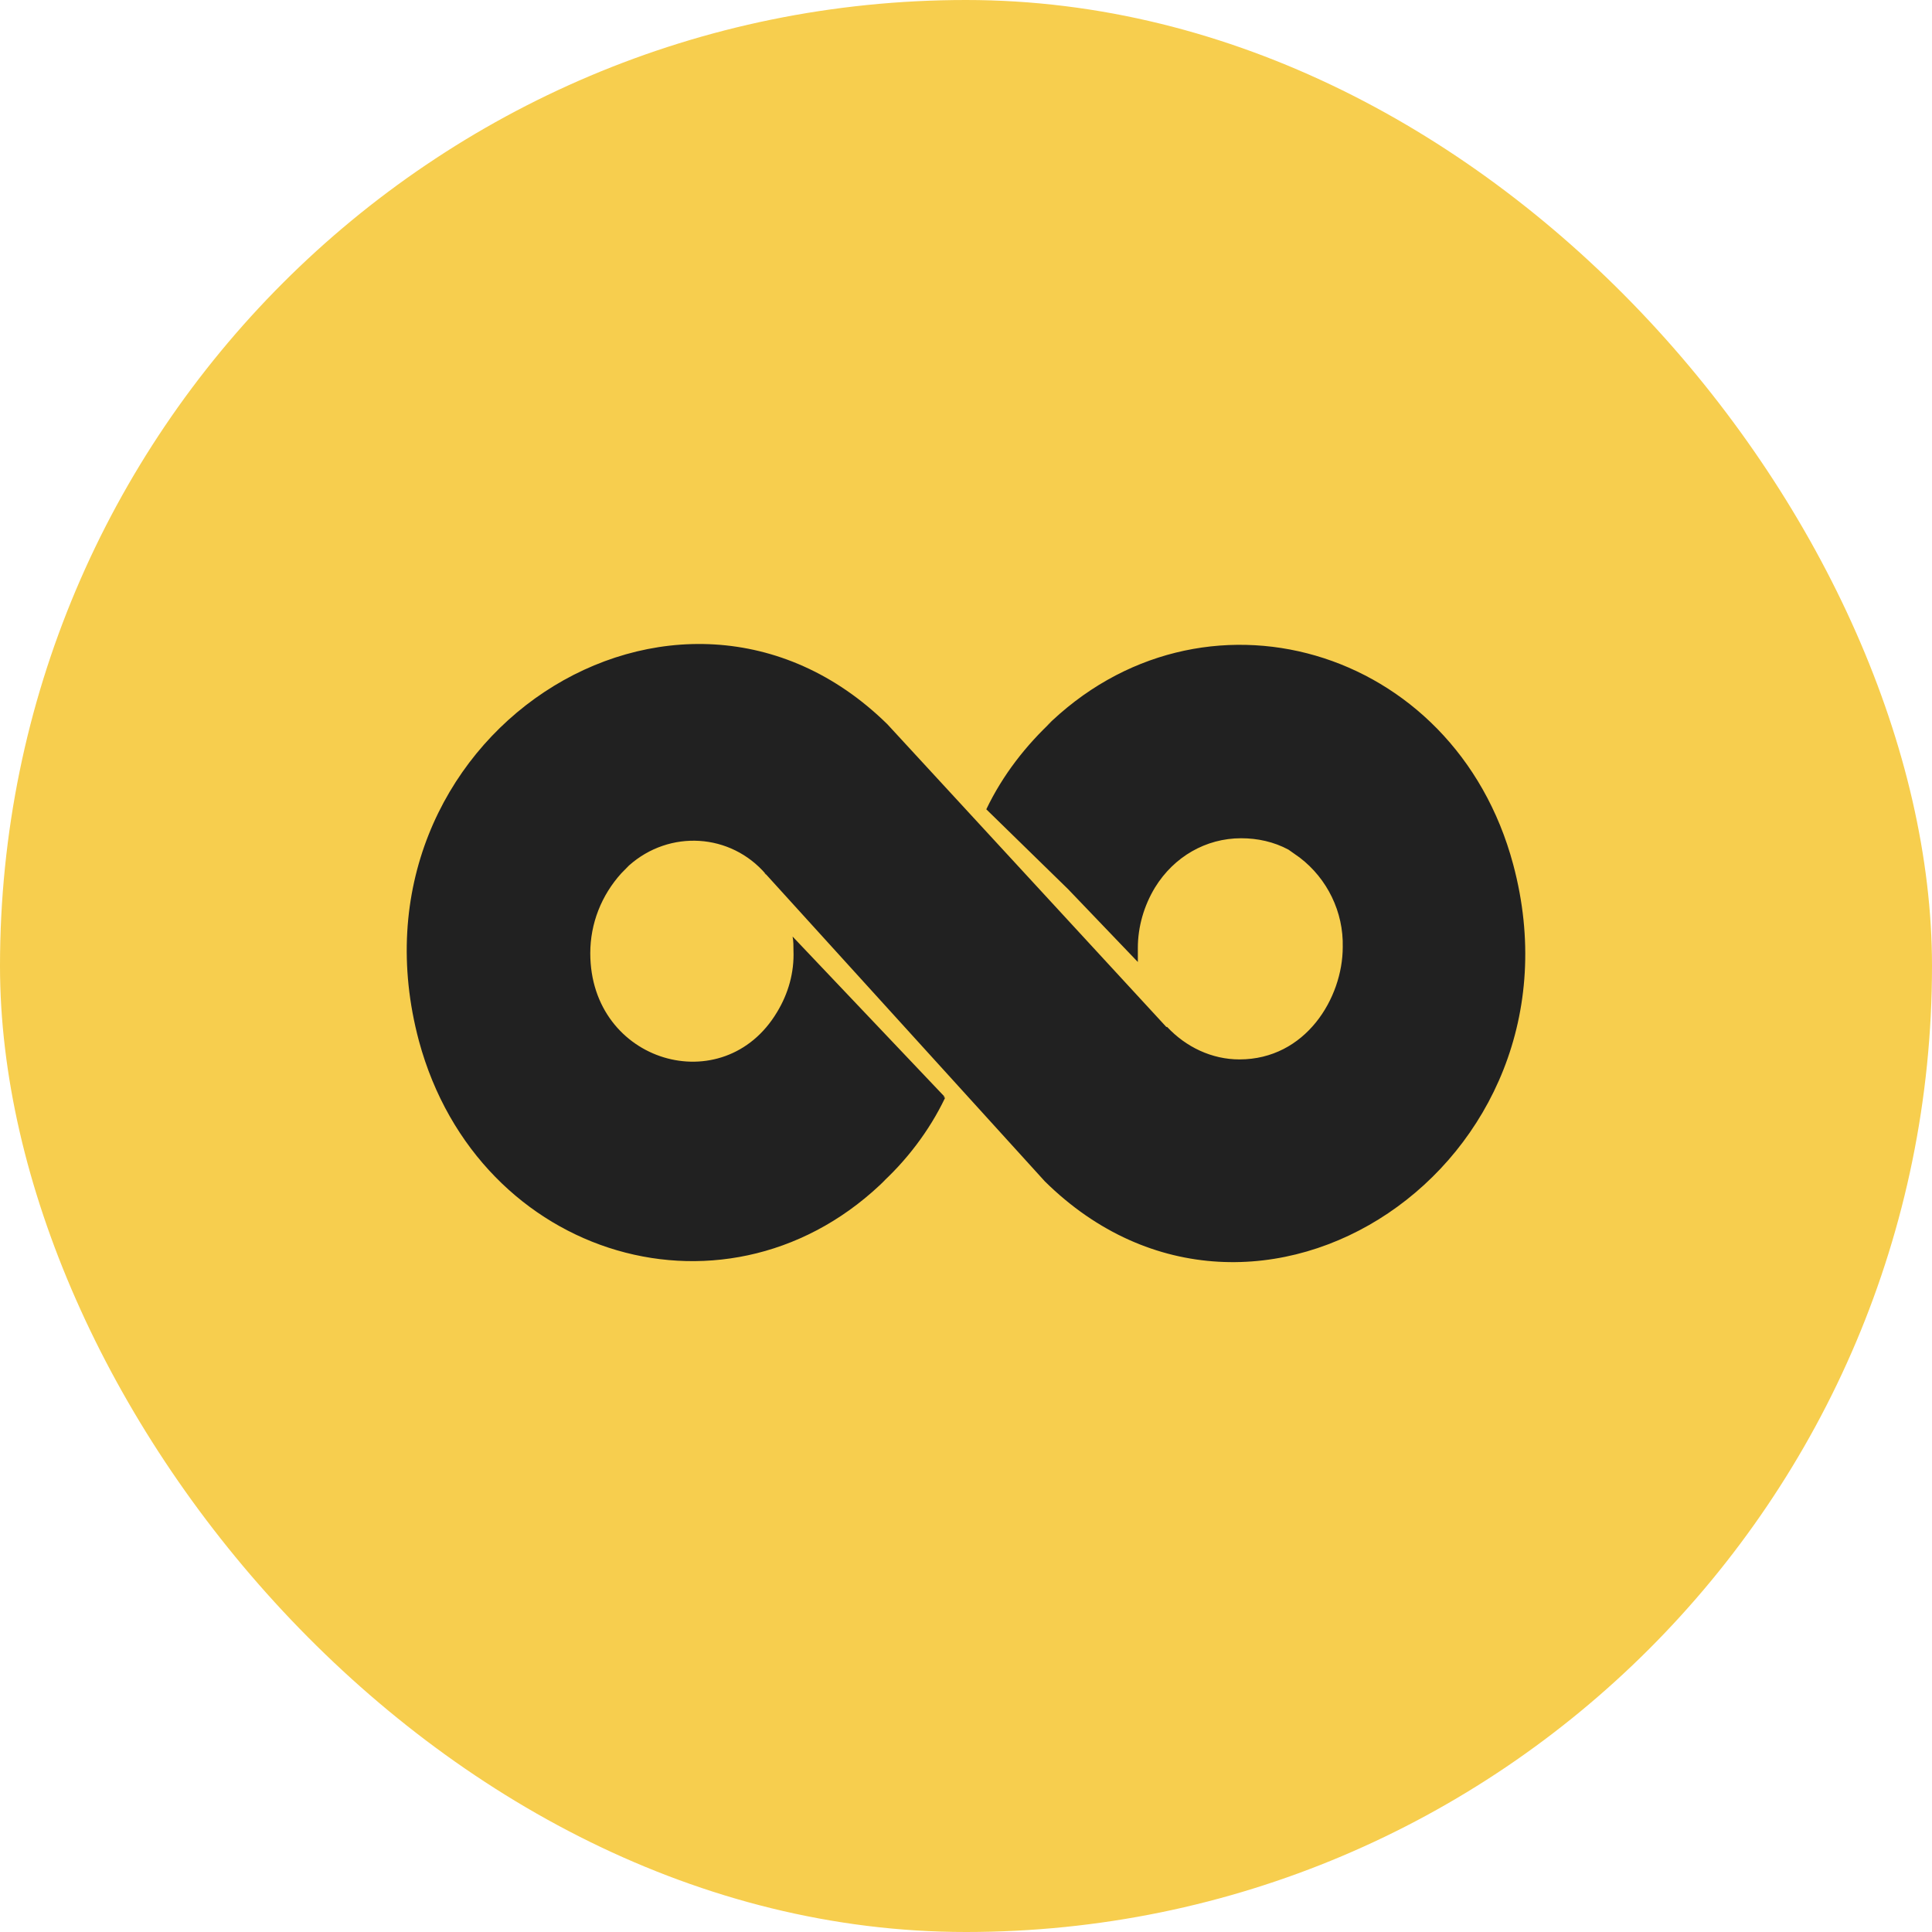
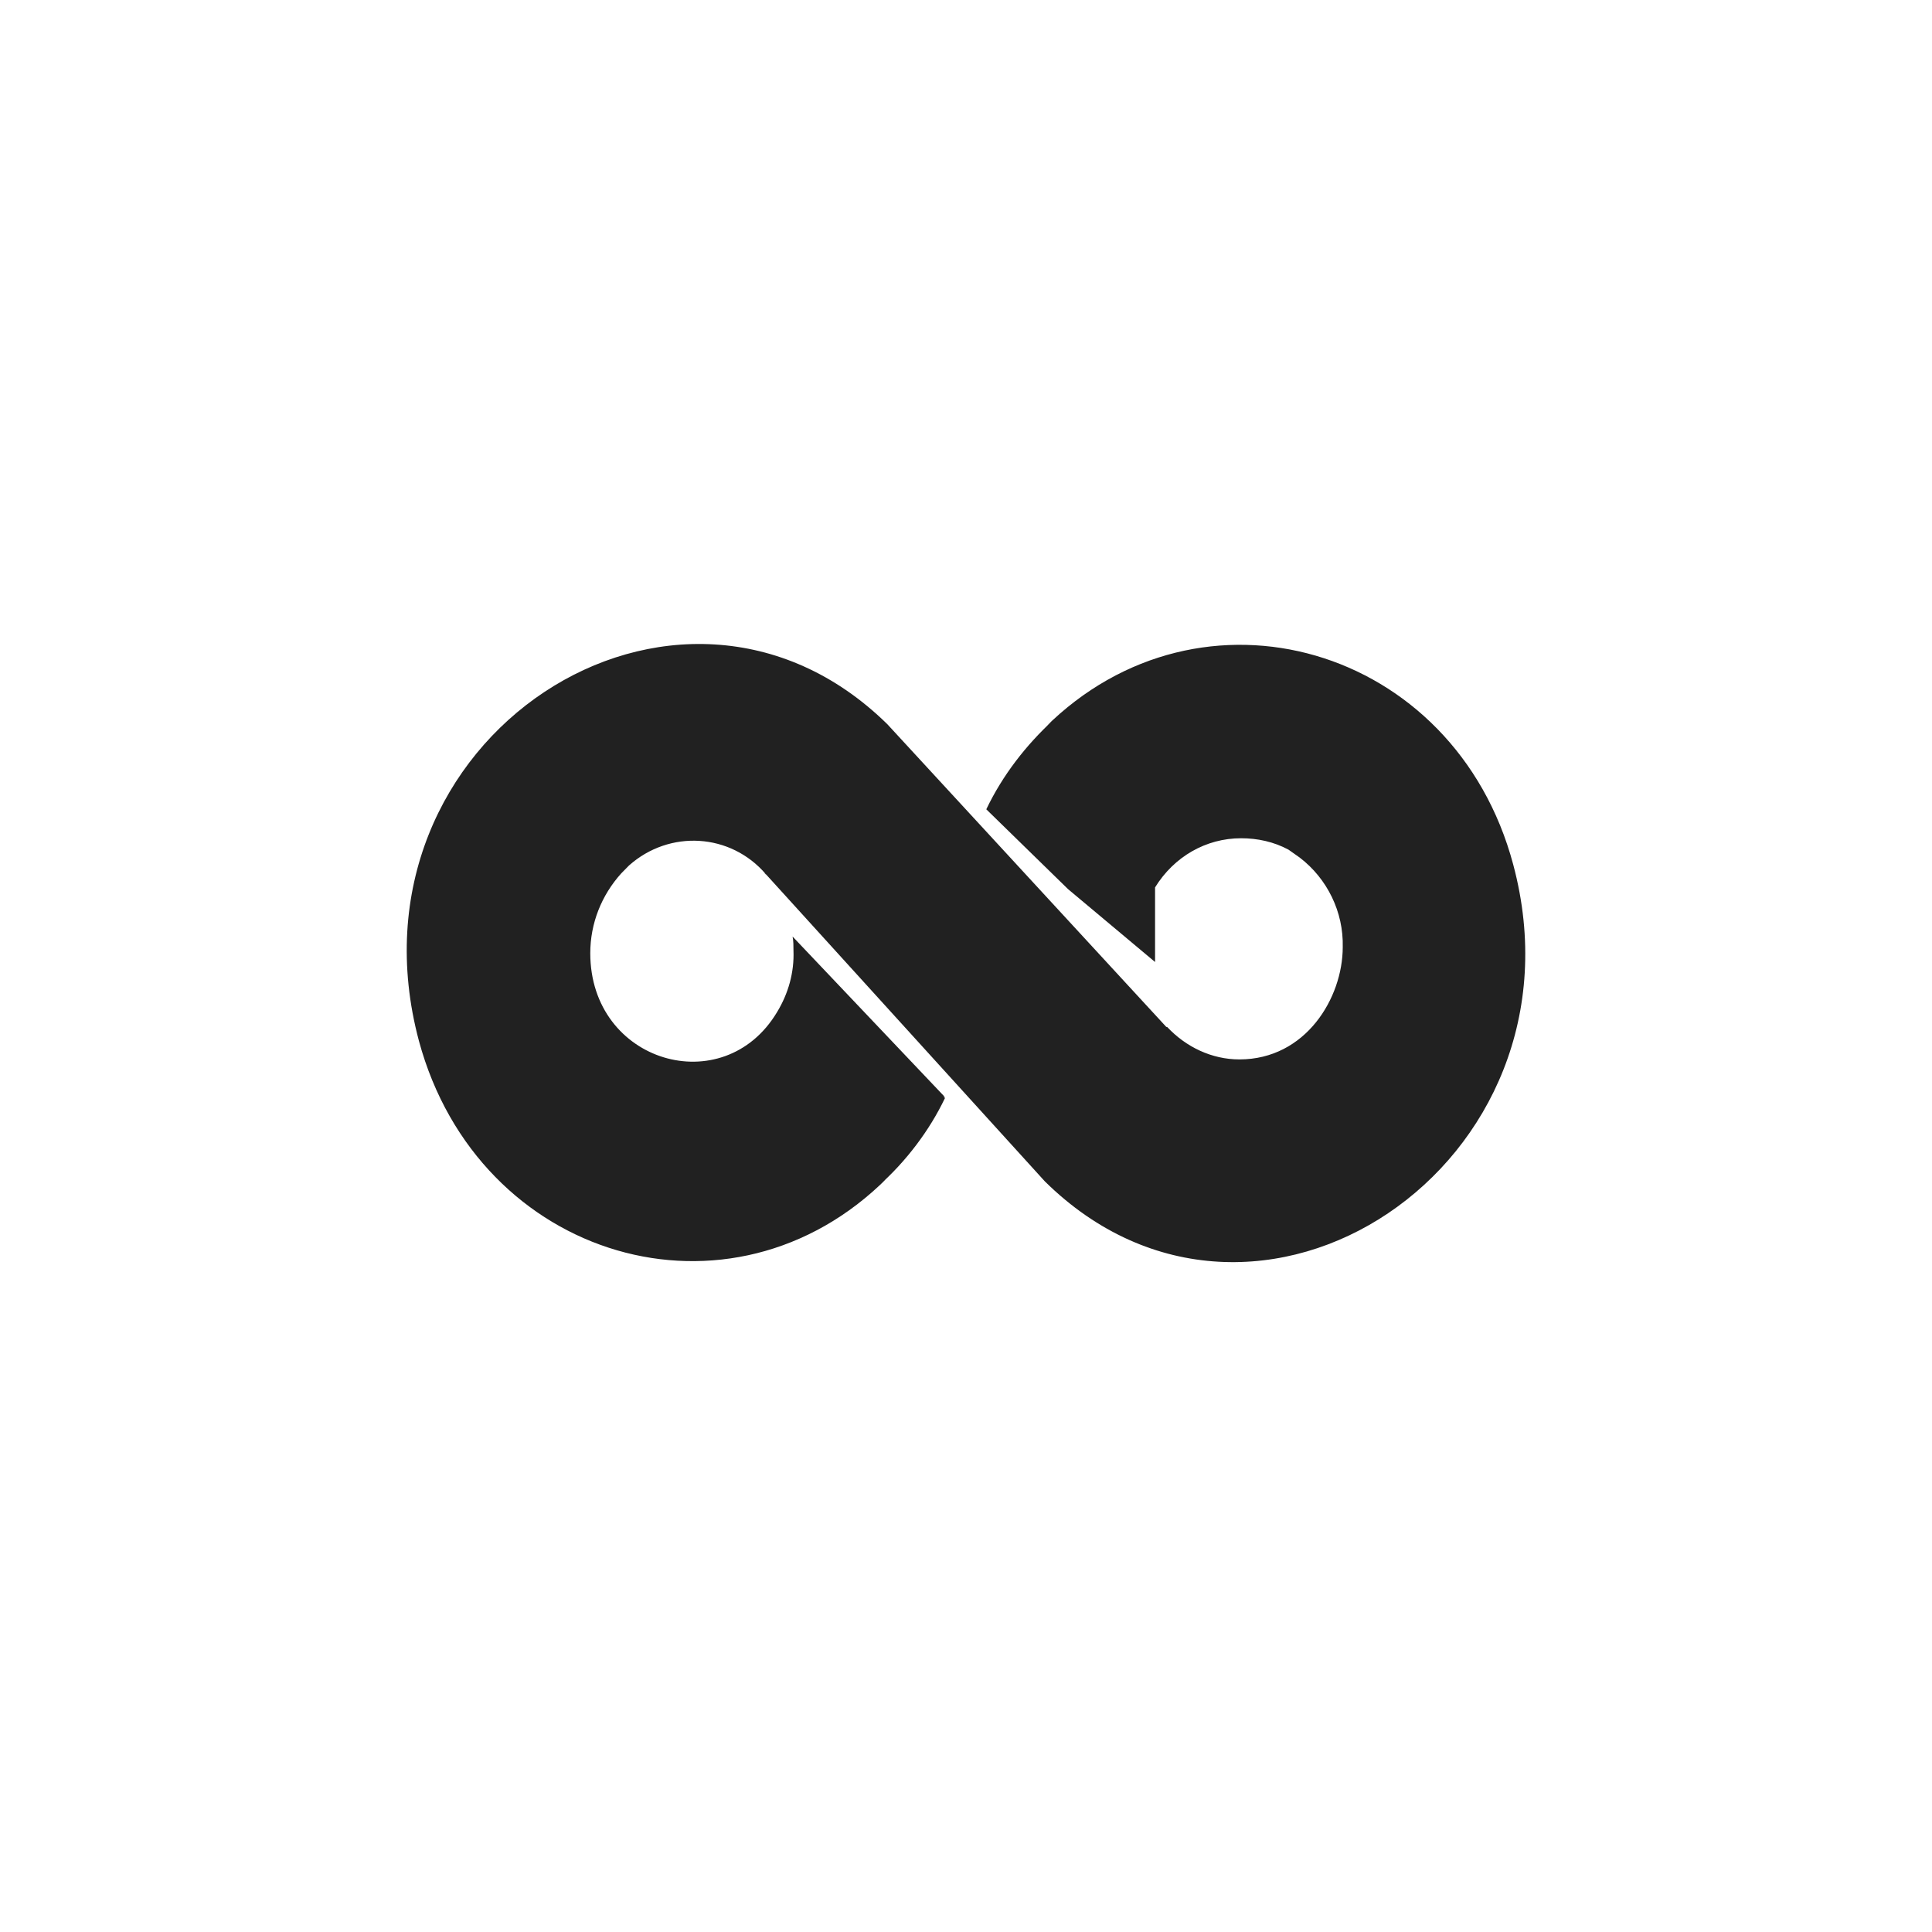
<svg xmlns="http://www.w3.org/2000/svg" width="57" height="57" viewBox="0 0 57 57" fill="none">
-   <rect width="57" height="57" rx="28.5" fill="#F7CE4E" />
-   <path d="M25.924 34.984C26 34.907 26.102 34.829 26.178 34.751C21.581 39.36 14.113 37.185 12.36 30.712C9.973 21.779 20.006 15.306 26.178 21.365L34.434 30.324L34.332 30.22L34.408 30.298H34.434C34.992 30.893 35.754 31.256 36.567 31.256C38.523 31.256 39.615 29.443 39.615 27.942C39.641 26.906 39.158 25.922 38.345 25.301L38.015 25.068C37.583 24.835 37.101 24.731 36.618 24.731C35.577 24.731 34.637 25.275 34.078 26.181C33.748 26.725 33.57 27.346 33.57 27.968V28.382L31.512 26.233L29.099 23.877C29.582 22.867 30.268 21.987 31.081 21.236C31.004 21.313 30.903 21.391 30.827 21.469C35.424 16.886 42.917 19.035 44.645 25.508C47.007 34.337 37.05 40.991 30.827 34.855L22.597 25.793C22.724 25.922 22.749 25.948 22.622 25.819C22.495 25.689 22.597 25.819 22.597 25.793C21.555 24.576 19.752 24.472 18.558 25.534C18.482 25.611 18.406 25.689 18.329 25.767C17.745 26.414 17.415 27.243 17.415 28.123C17.415 31.359 21.352 32.499 22.927 29.858C23.257 29.314 23.435 28.692 23.41 28.045C23.41 27.916 23.41 27.76 23.384 27.631L27.88 32.369L27.829 32.343L27.88 32.395C27.423 33.353 26.737 34.259 25.924 34.984Z" fill="#212121" />
+   <path d="M25.924 34.984C26 34.907 26.102 34.829 26.178 34.751C21.581 39.36 14.113 37.185 12.36 30.712C9.973 21.779 20.006 15.306 26.178 21.365L34.434 30.324L34.332 30.22L34.408 30.298H34.434C34.992 30.893 35.754 31.256 36.567 31.256C38.523 31.256 39.615 29.443 39.615 27.942C39.641 26.906 39.158 25.922 38.345 25.301L38.015 25.068C37.583 24.835 37.101 24.731 36.618 24.731C35.577 24.731 34.637 25.275 34.078 26.181V28.382L31.512 26.233L29.099 23.877C29.582 22.867 30.268 21.987 31.081 21.236C31.004 21.313 30.903 21.391 30.827 21.469C35.424 16.886 42.917 19.035 44.645 25.508C47.007 34.337 37.05 40.991 30.827 34.855L22.597 25.793C22.724 25.922 22.749 25.948 22.622 25.819C22.495 25.689 22.597 25.819 22.597 25.793C21.555 24.576 19.752 24.472 18.558 25.534C18.482 25.611 18.406 25.689 18.329 25.767C17.745 26.414 17.415 27.243 17.415 28.123C17.415 31.359 21.352 32.499 22.927 29.858C23.257 29.314 23.435 28.692 23.41 28.045C23.41 27.916 23.41 27.76 23.384 27.631L27.88 32.369L27.829 32.343L27.88 32.395C27.423 33.353 26.737 34.259 25.924 34.984Z" fill="#212121" />
</svg>